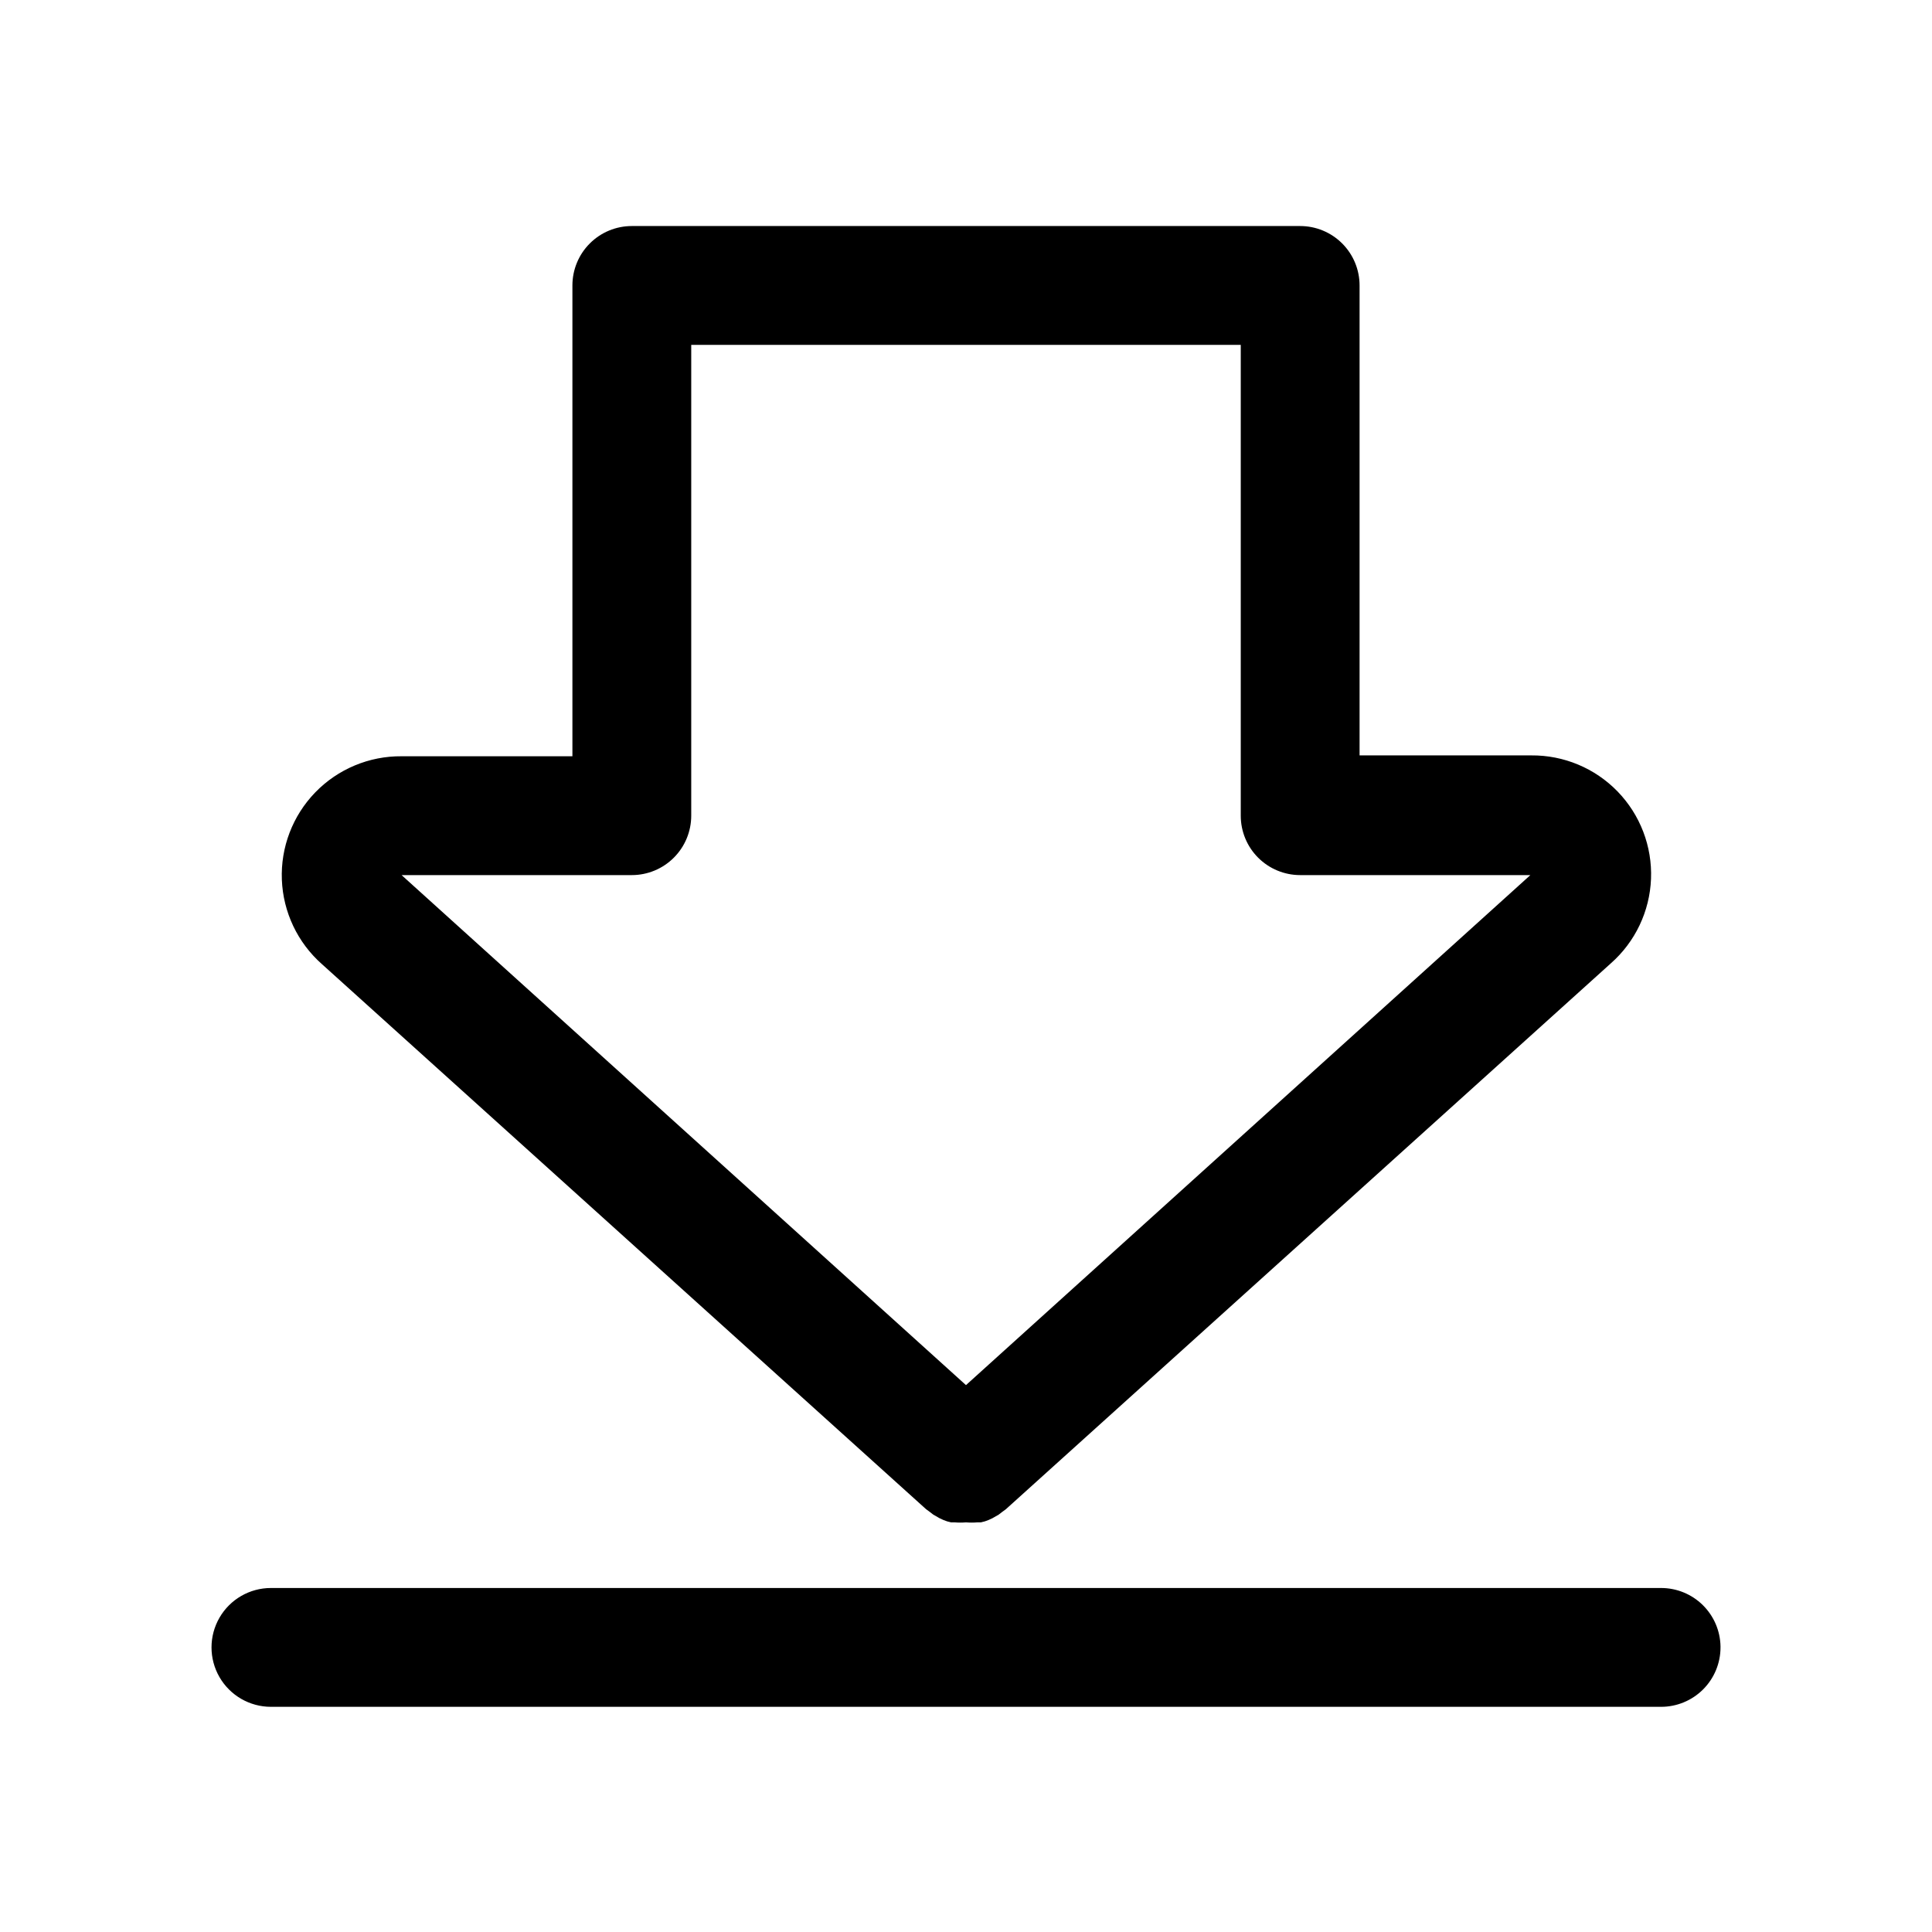
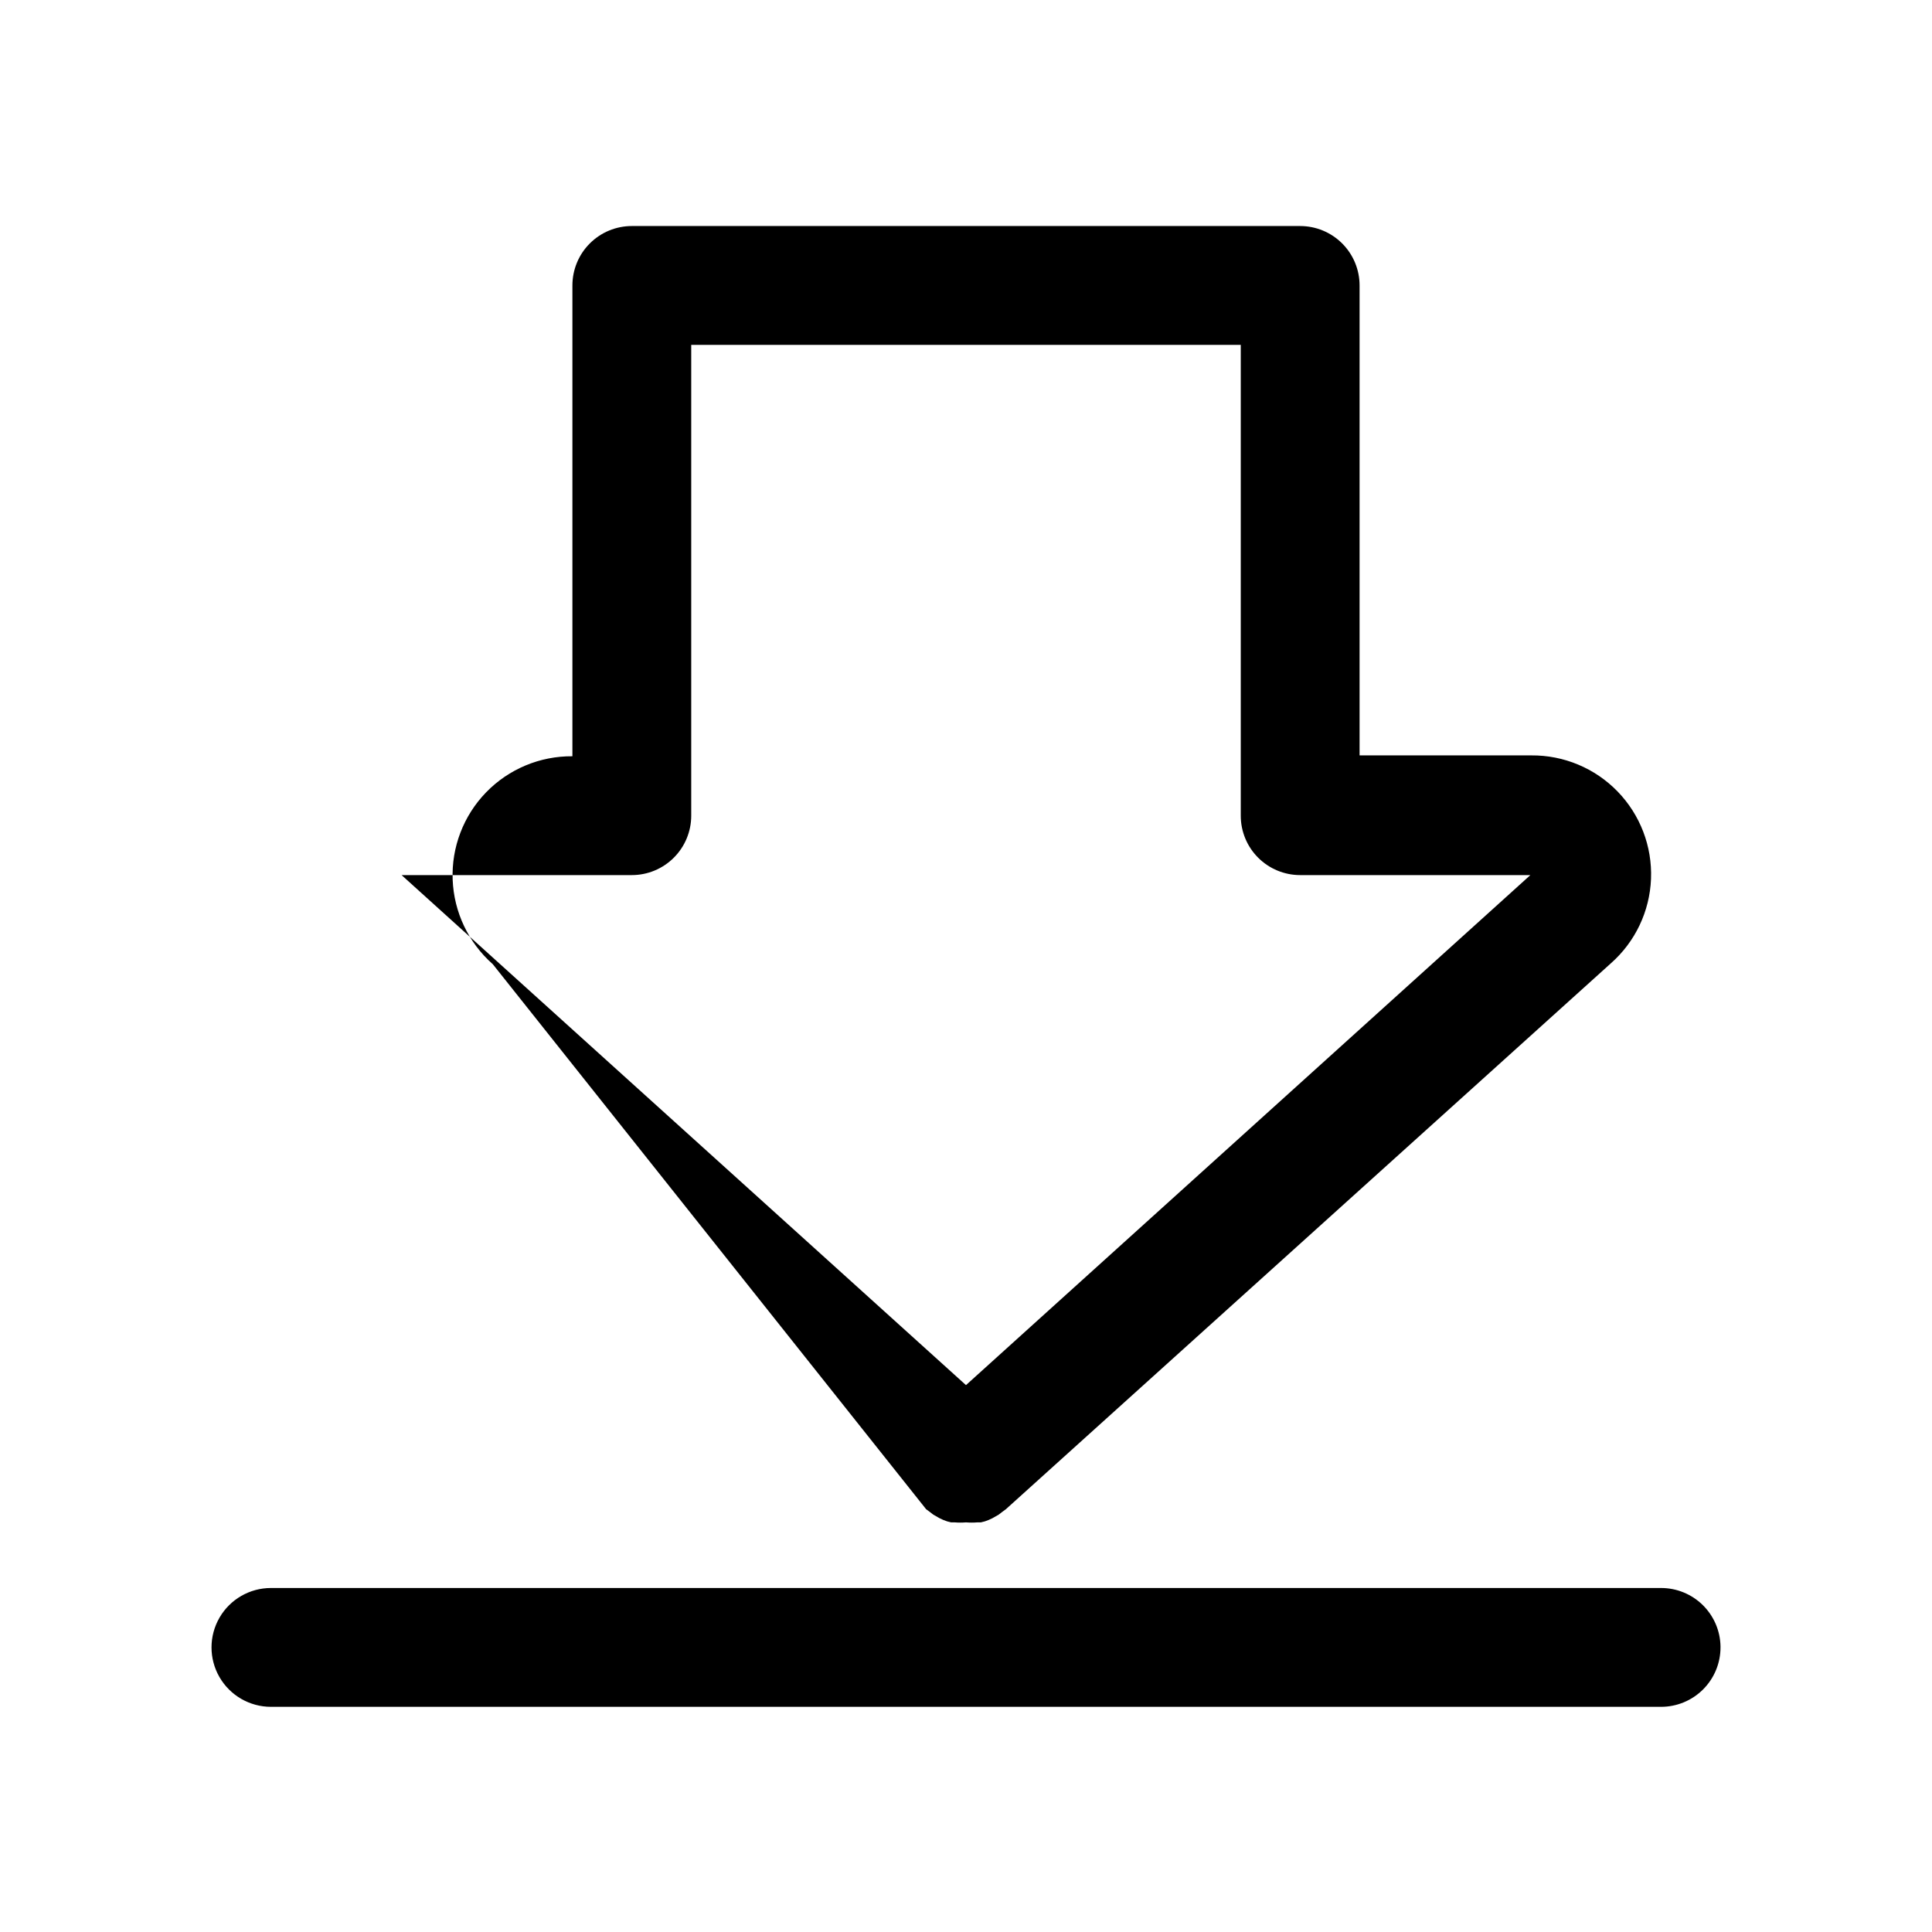
<svg xmlns="http://www.w3.org/2000/svg" fill="#000000" width="800px" height="800px" version="1.1" viewBox="144 144 512 512">
-   <path d="m389.45 543.98 0.867 0.629 1.023 0.789 1.652 0.945 1.023 0.473c0.66 0.281 1.344 0.492 2.047 0.629h0.945c0.996 0.082 1.996 0.082 2.992 0 0.992 0.082 1.996 0.082 2.988 0h0.945c0.703-0.137 1.391-0.348 2.047-0.629l1.023-0.473 1.652-0.945 1.023-0.789 0.867-0.629 160.35-144.69c6.461-5.695 10.305-13.785 10.641-22.391 0.336-8.605-2.867-16.969-8.863-23.152-5.996-6.18-14.262-9.633-22.871-9.559h-45.5v-124.54c0-4.176-1.66-8.184-4.613-11.133-2.953-2.953-6.957-4.613-11.133-4.613h-177.12c-4.176 0-8.18 1.66-11.133 4.613-2.953 2.949-4.609 6.957-4.609 11.133v124.77h-45.266c-8.609-0.074-16.875 3.383-22.871 9.562s-9.199 14.547-8.863 23.152c0.336 8.602 4.18 16.695 10.637 22.391zm-78.012-168.07c4.176 0 8.18-1.66 11.133-4.613 2.953-2.949 4.613-6.957 4.613-11.129v-124.77h145.63v124.77c0 4.172 1.656 8.18 4.609 11.129 2.953 2.953 6.957 4.613 11.133 4.613h61.008l-149.57 135.16-149.57-135.16zm288.51 204.67h0.004c0 4.176-1.66 8.18-4.613 11.133-2.953 2.953-6.957 4.613-11.133 4.613h-368.41c-5.625 0-10.82-3.004-13.633-7.875s-2.812-10.871 0-15.742c2.812-4.871 8.008-7.871 13.633-7.871h368.41c4.137 0 8.105 1.625 11.051 4.527 2.945 2.902 4.633 6.844 4.695 10.98z" />
+   <path d="m389.45 543.98 0.867 0.629 1.023 0.789 1.652 0.945 1.023 0.473c0.66 0.281 1.344 0.492 2.047 0.629h0.945c0.996 0.082 1.996 0.082 2.992 0 0.992 0.082 1.996 0.082 2.988 0h0.945c0.703-0.137 1.391-0.348 2.047-0.629l1.023-0.473 1.652-0.945 1.023-0.789 0.867-0.629 160.35-144.69c6.461-5.695 10.305-13.785 10.641-22.391 0.336-8.605-2.867-16.969-8.863-23.152-5.996-6.18-14.262-9.633-22.871-9.559h-45.5v-124.54c0-4.176-1.66-8.184-4.613-11.133-2.953-2.953-6.957-4.613-11.133-4.613h-177.12c-4.176 0-8.18 1.66-11.133 4.613-2.953 2.949-4.609 6.957-4.609 11.133v124.77c-8.609-0.074-16.875 3.383-22.871 9.562s-9.199 14.547-8.863 23.152c0.336 8.602 4.18 16.695 10.637 22.391zm-78.012-168.07c4.176 0 8.18-1.66 11.133-4.613 2.953-2.949 4.613-6.957 4.613-11.129v-124.77h145.63v124.77c0 4.172 1.656 8.18 4.609 11.129 2.953 2.953 6.957 4.613 11.133 4.613h61.008l-149.57 135.16-149.57-135.16zm288.51 204.67h0.004c0 4.176-1.66 8.18-4.613 11.133-2.953 2.953-6.957 4.613-11.133 4.613h-368.41c-5.625 0-10.82-3.004-13.633-7.875s-2.812-10.871 0-15.742c2.812-4.871 8.008-7.871 13.633-7.871h368.41c4.137 0 8.105 1.625 11.051 4.527 2.945 2.902 4.633 6.844 4.695 10.98z" />
</svg>